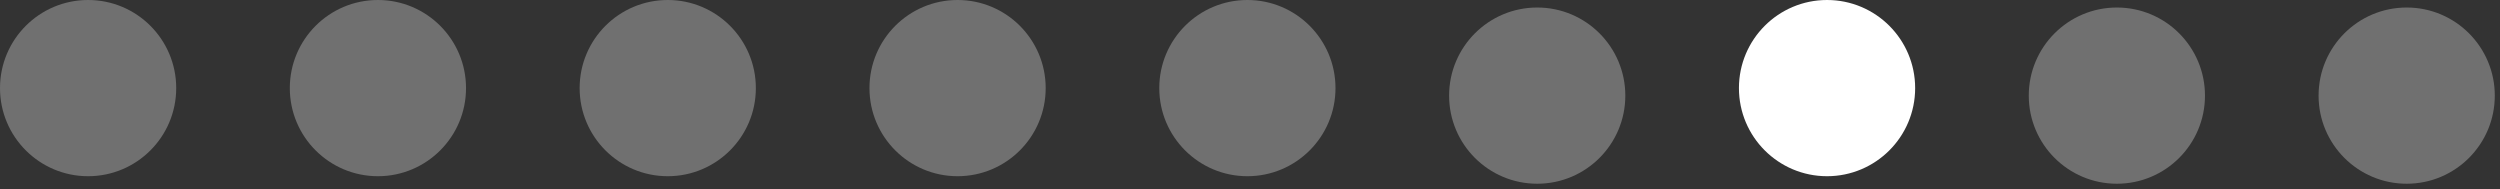
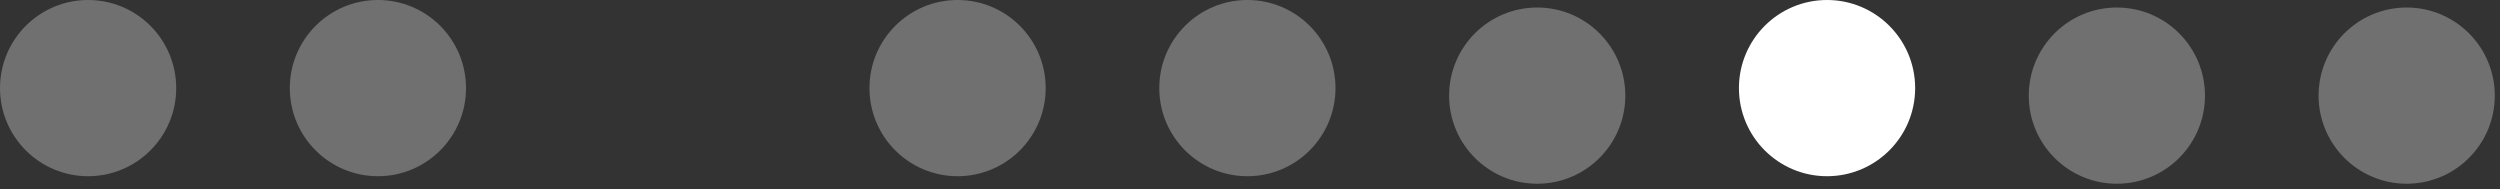
<svg xmlns="http://www.w3.org/2000/svg" width="132" height="10" viewBox="0 0 132 10" fill="none">
  <rect x="0" y="0" width="132" height="10" fill="#333333" stroke="none" />
  <circle cx="96.468" cy="4.652" r="4.652" fill="white" />
  <circle opacity="0.3" cx="4.652" cy="4.652" r="4.652" fill="white" />
  <circle opacity="0.3" cx="19.954" cy="4.652" r="4.652" fill="white" />
-   <circle opacity="0.3" cx="35.257" cy="4.652" r="4.652" fill="white" />
  <circle opacity="0.3" cx="50.56" cy="4.652" r="4.652" fill="white" />
  <circle opacity="0.3" cx="65.862" cy="4.652" r="4.652" fill="white" />
  <circle opacity="0.3" cx="81.165" cy="5.049" r="4.652" fill="white" />
  <circle opacity="0.3" cx="111.771" cy="5.049" r="4.652" fill="white" />
  <circle opacity="0.3" cx="127.073" cy="5.049" r="4.652" fill="white" />
</svg>